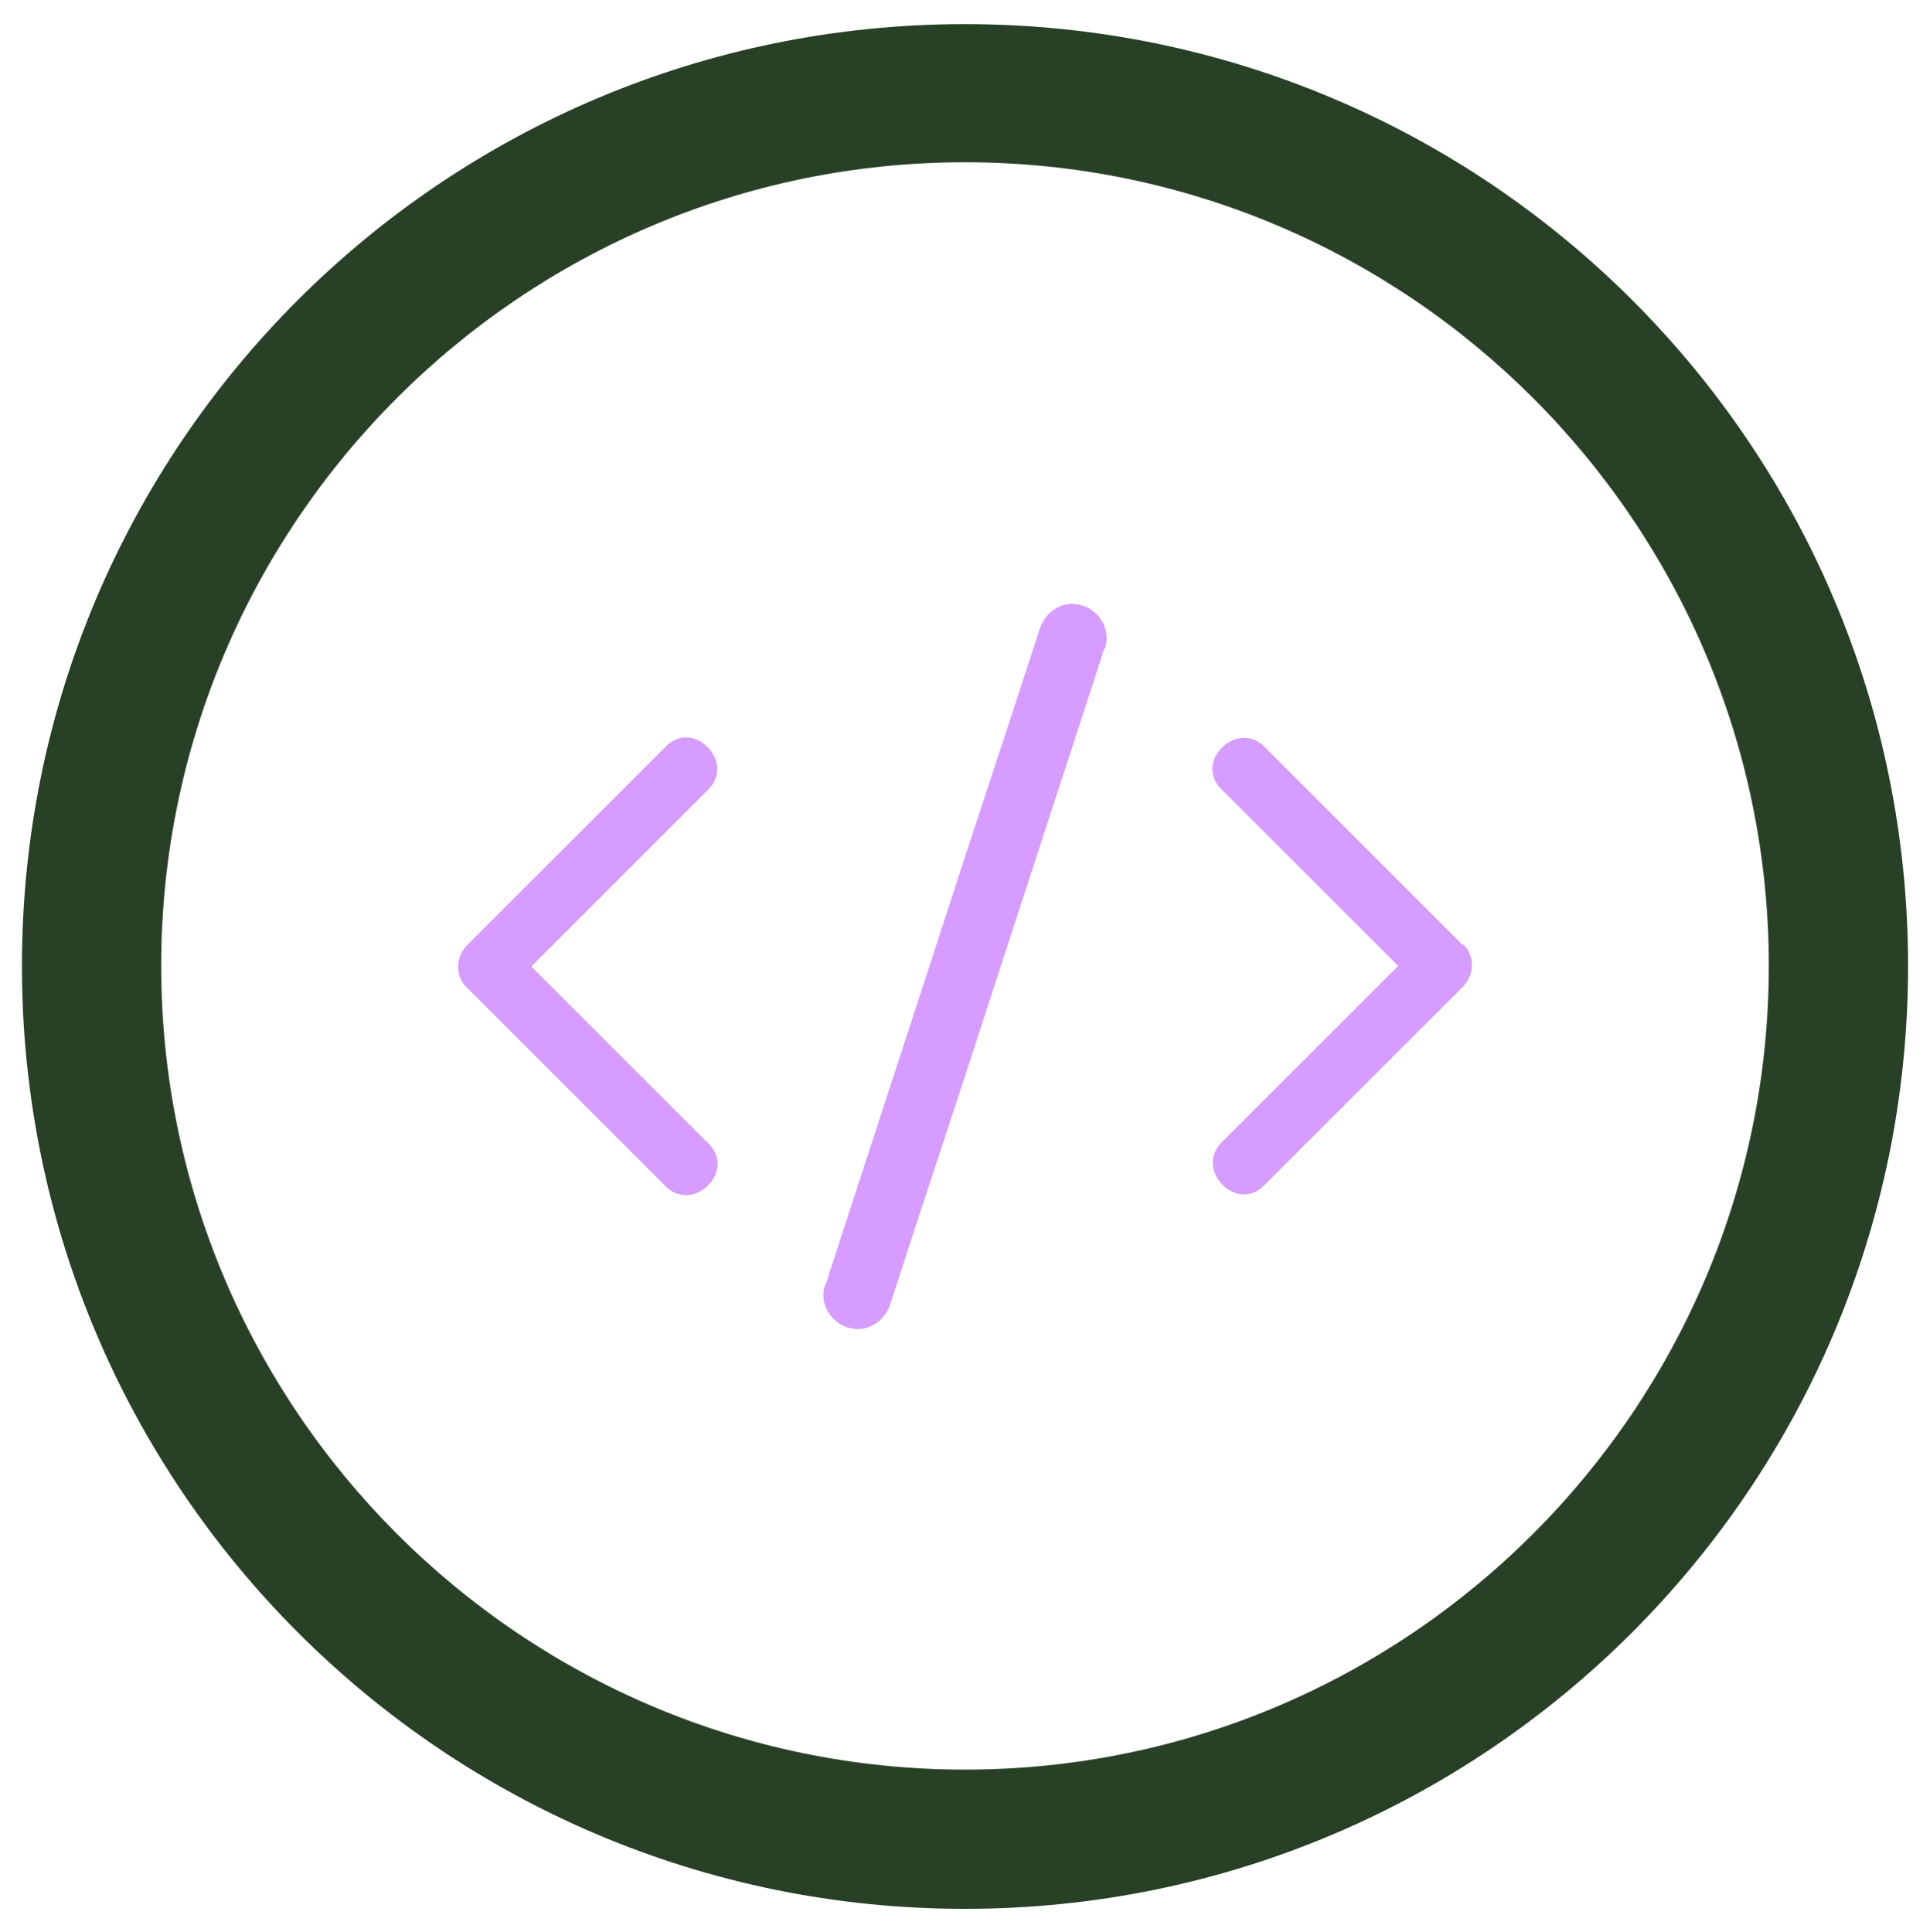
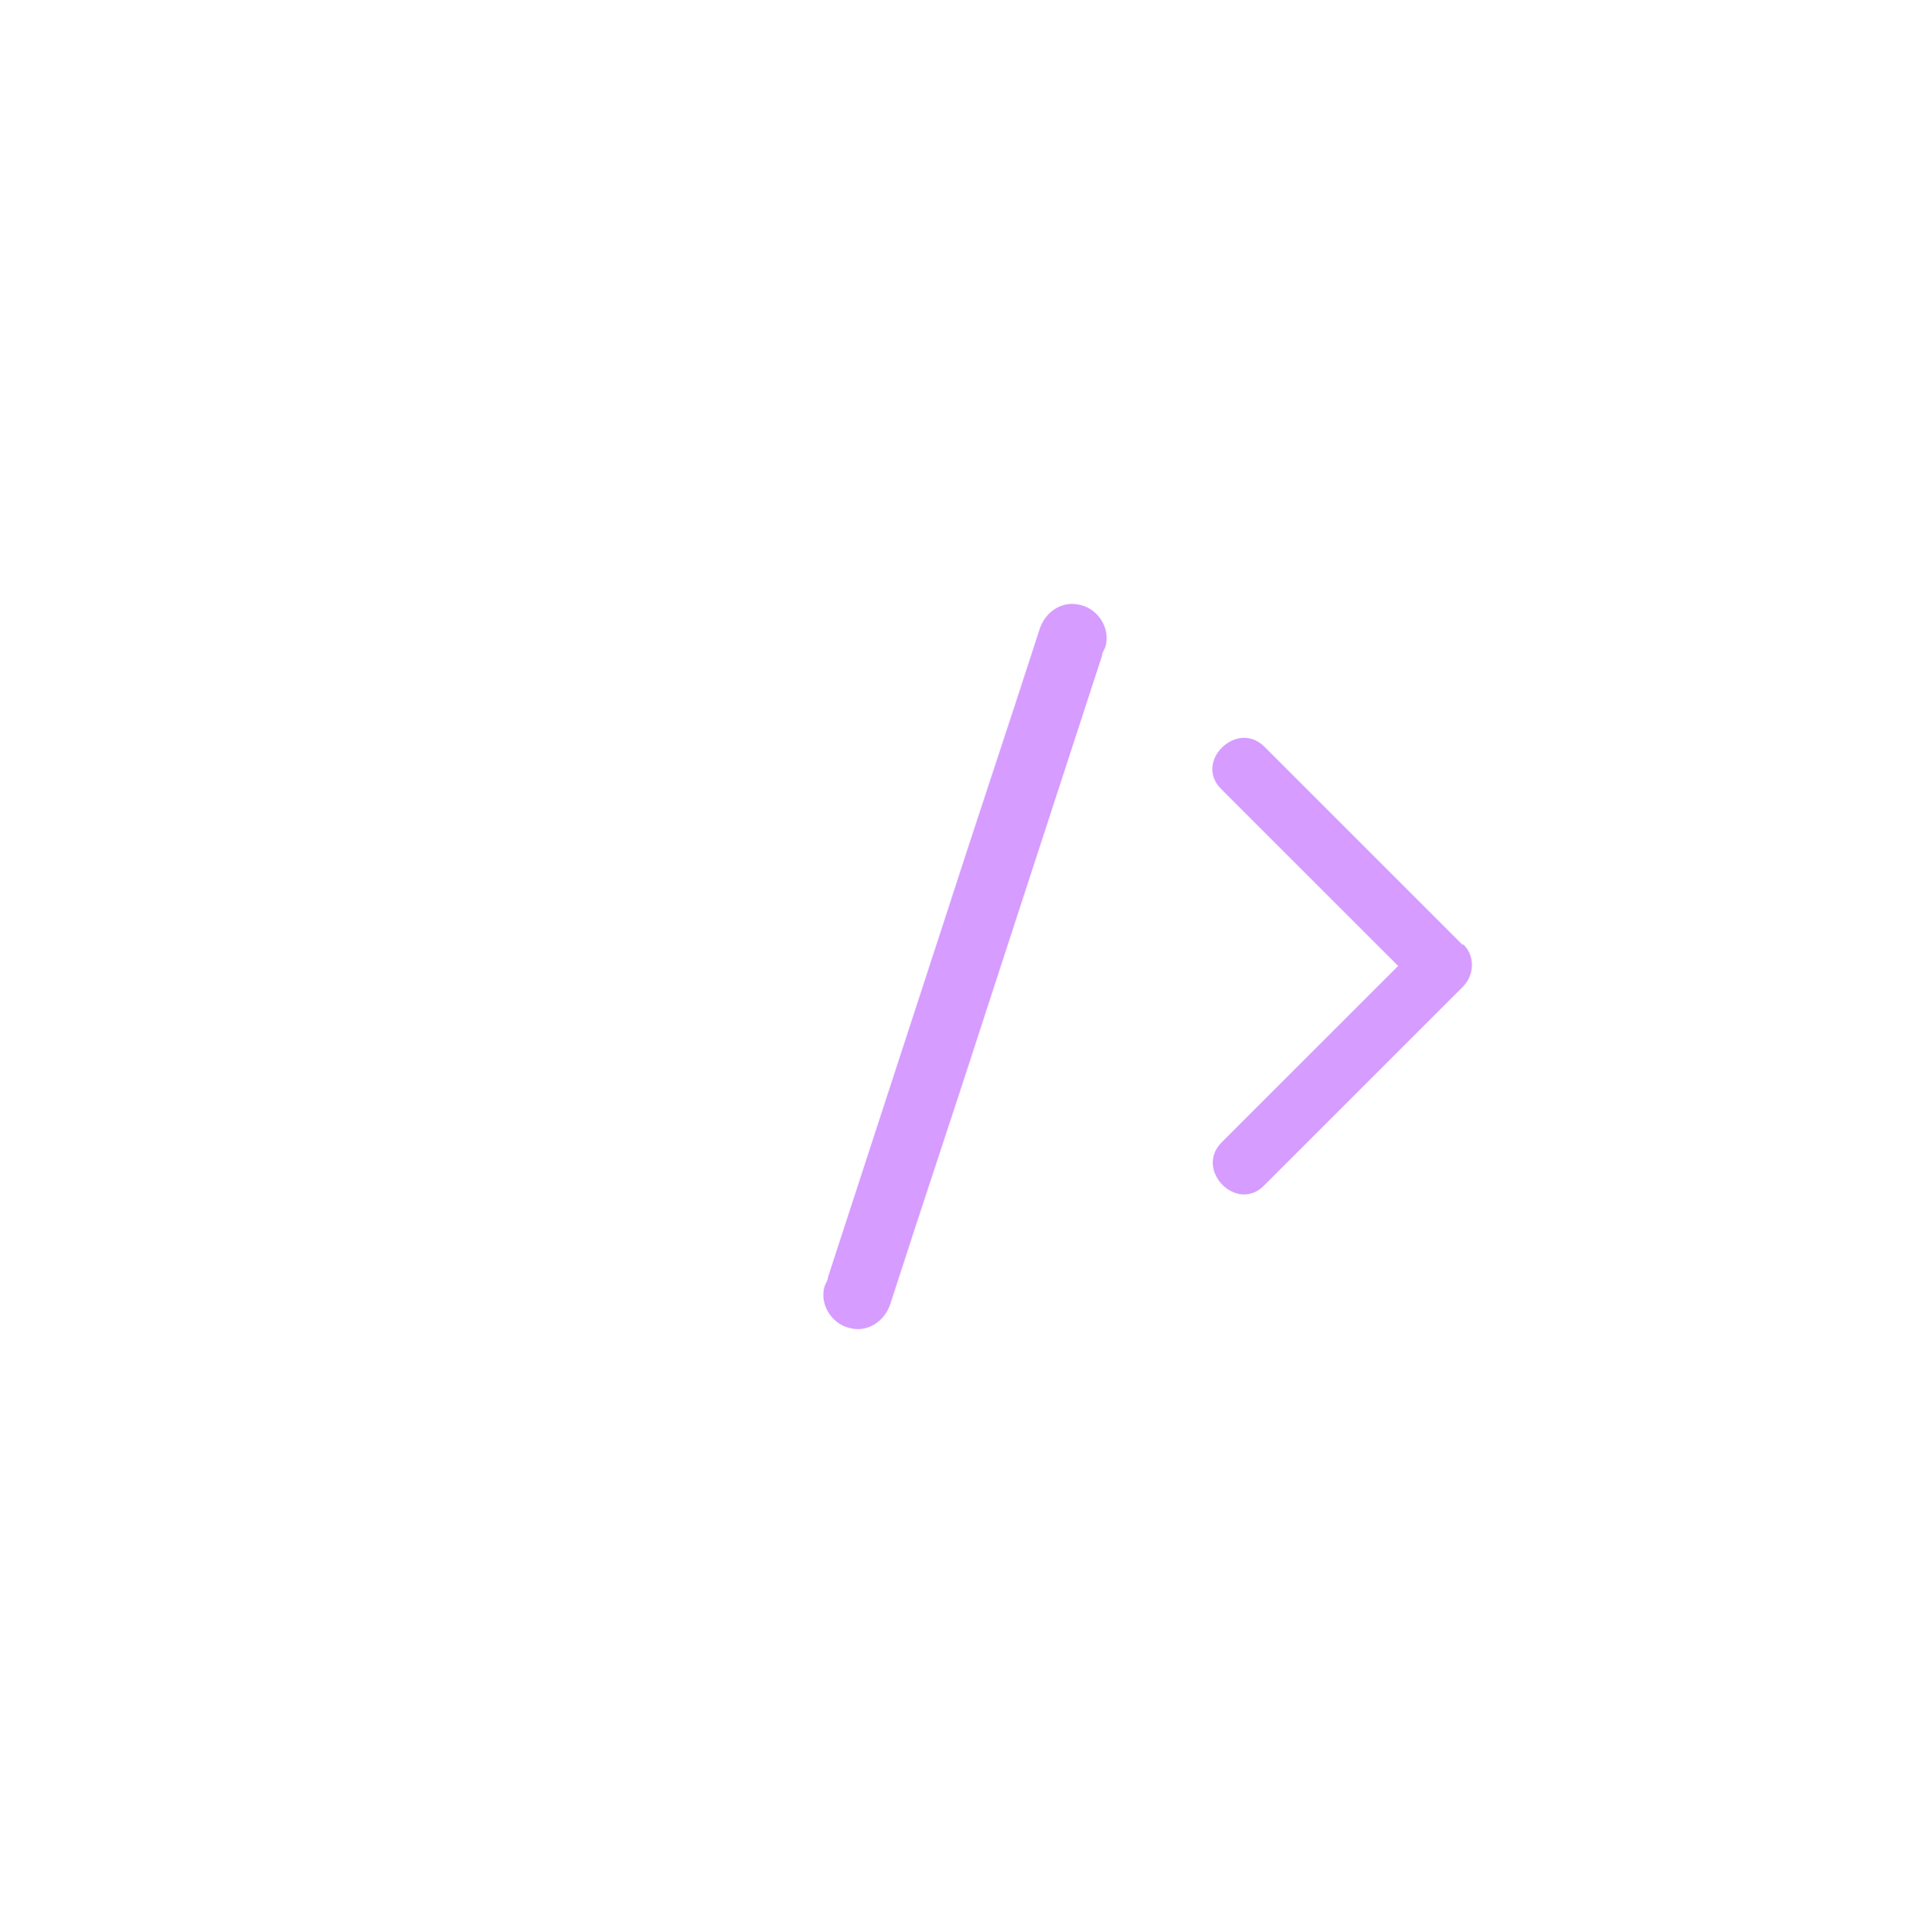
<svg xmlns="http://www.w3.org/2000/svg" id="Capa_1" version="1.1" viewBox="0 0 176 176.2">
  <defs>
    <style>
      .st0 {
        fill: #d69cff;
      }

      .st1 {
        fill: #284126;
      }
    </style>
  </defs>
-   <path class="st1" d="M88,2.2C40.5,2.2,2,40.6,2,88.1s38.5,86,86,86,86-38.5,86-86S135.5,2.2,88,2.2ZM88,161.4c-40.4,0-73.3-32.9-73.3-73.3S47.6,14.8,88,14.8s73.3,32.9,73.3,73.3-32.9,73.3-73.3,73.3Z" />
  <g>
-     <path class="st0" d="M48.5,88.1c5.4-5.4,10.7-10.7,16.1-16.1,2.5-2.5-1.4-6.5-3.9-3.9-6,6-12,12-18.1,18.1-1.1,1.1-1.1,2.9,0,3.9,6,6,12,12,18.1,18.1,2.5,2.5,6.5-1.4,3.9-3.9-5.4-5.4-10.7-10.7-16.1-16.1Z" />
    <path class="st0" d="M133.4,86.2c-6-6-12-12-18.1-18.1-2.5-2.5-6.5,1.4-3.9,3.9,5.4,5.4,10.7,10.7,16.1,16.1l-16.1,16.1c-2.5,2.5,1.4,6.5,3.9,3.9l18.1-18.1c1.1-1.1,1.1-2.9,0-3.9Z" />
    <path class="st0" d="M81.2,118.9c2.9-9,5.9-17.9,8.8-26.9,3.5-10.7,7-21.5,10.5-32.2,0-.3.2-.5.3-.8.5-1.6-.6-3.4-2.2-3.8-1.7-.5-3.3.6-3.8,2.2-2.9,9-5.9,17.9-8.8,26.9-3.5,10.7-7,21.5-10.5,32.2,0,.3-.2.5-.3.8-.5,1.6.6,3.4,2.2,3.8,1.7.5,3.3-.6,3.8-2.2h0Z" />
  </g>
</svg>